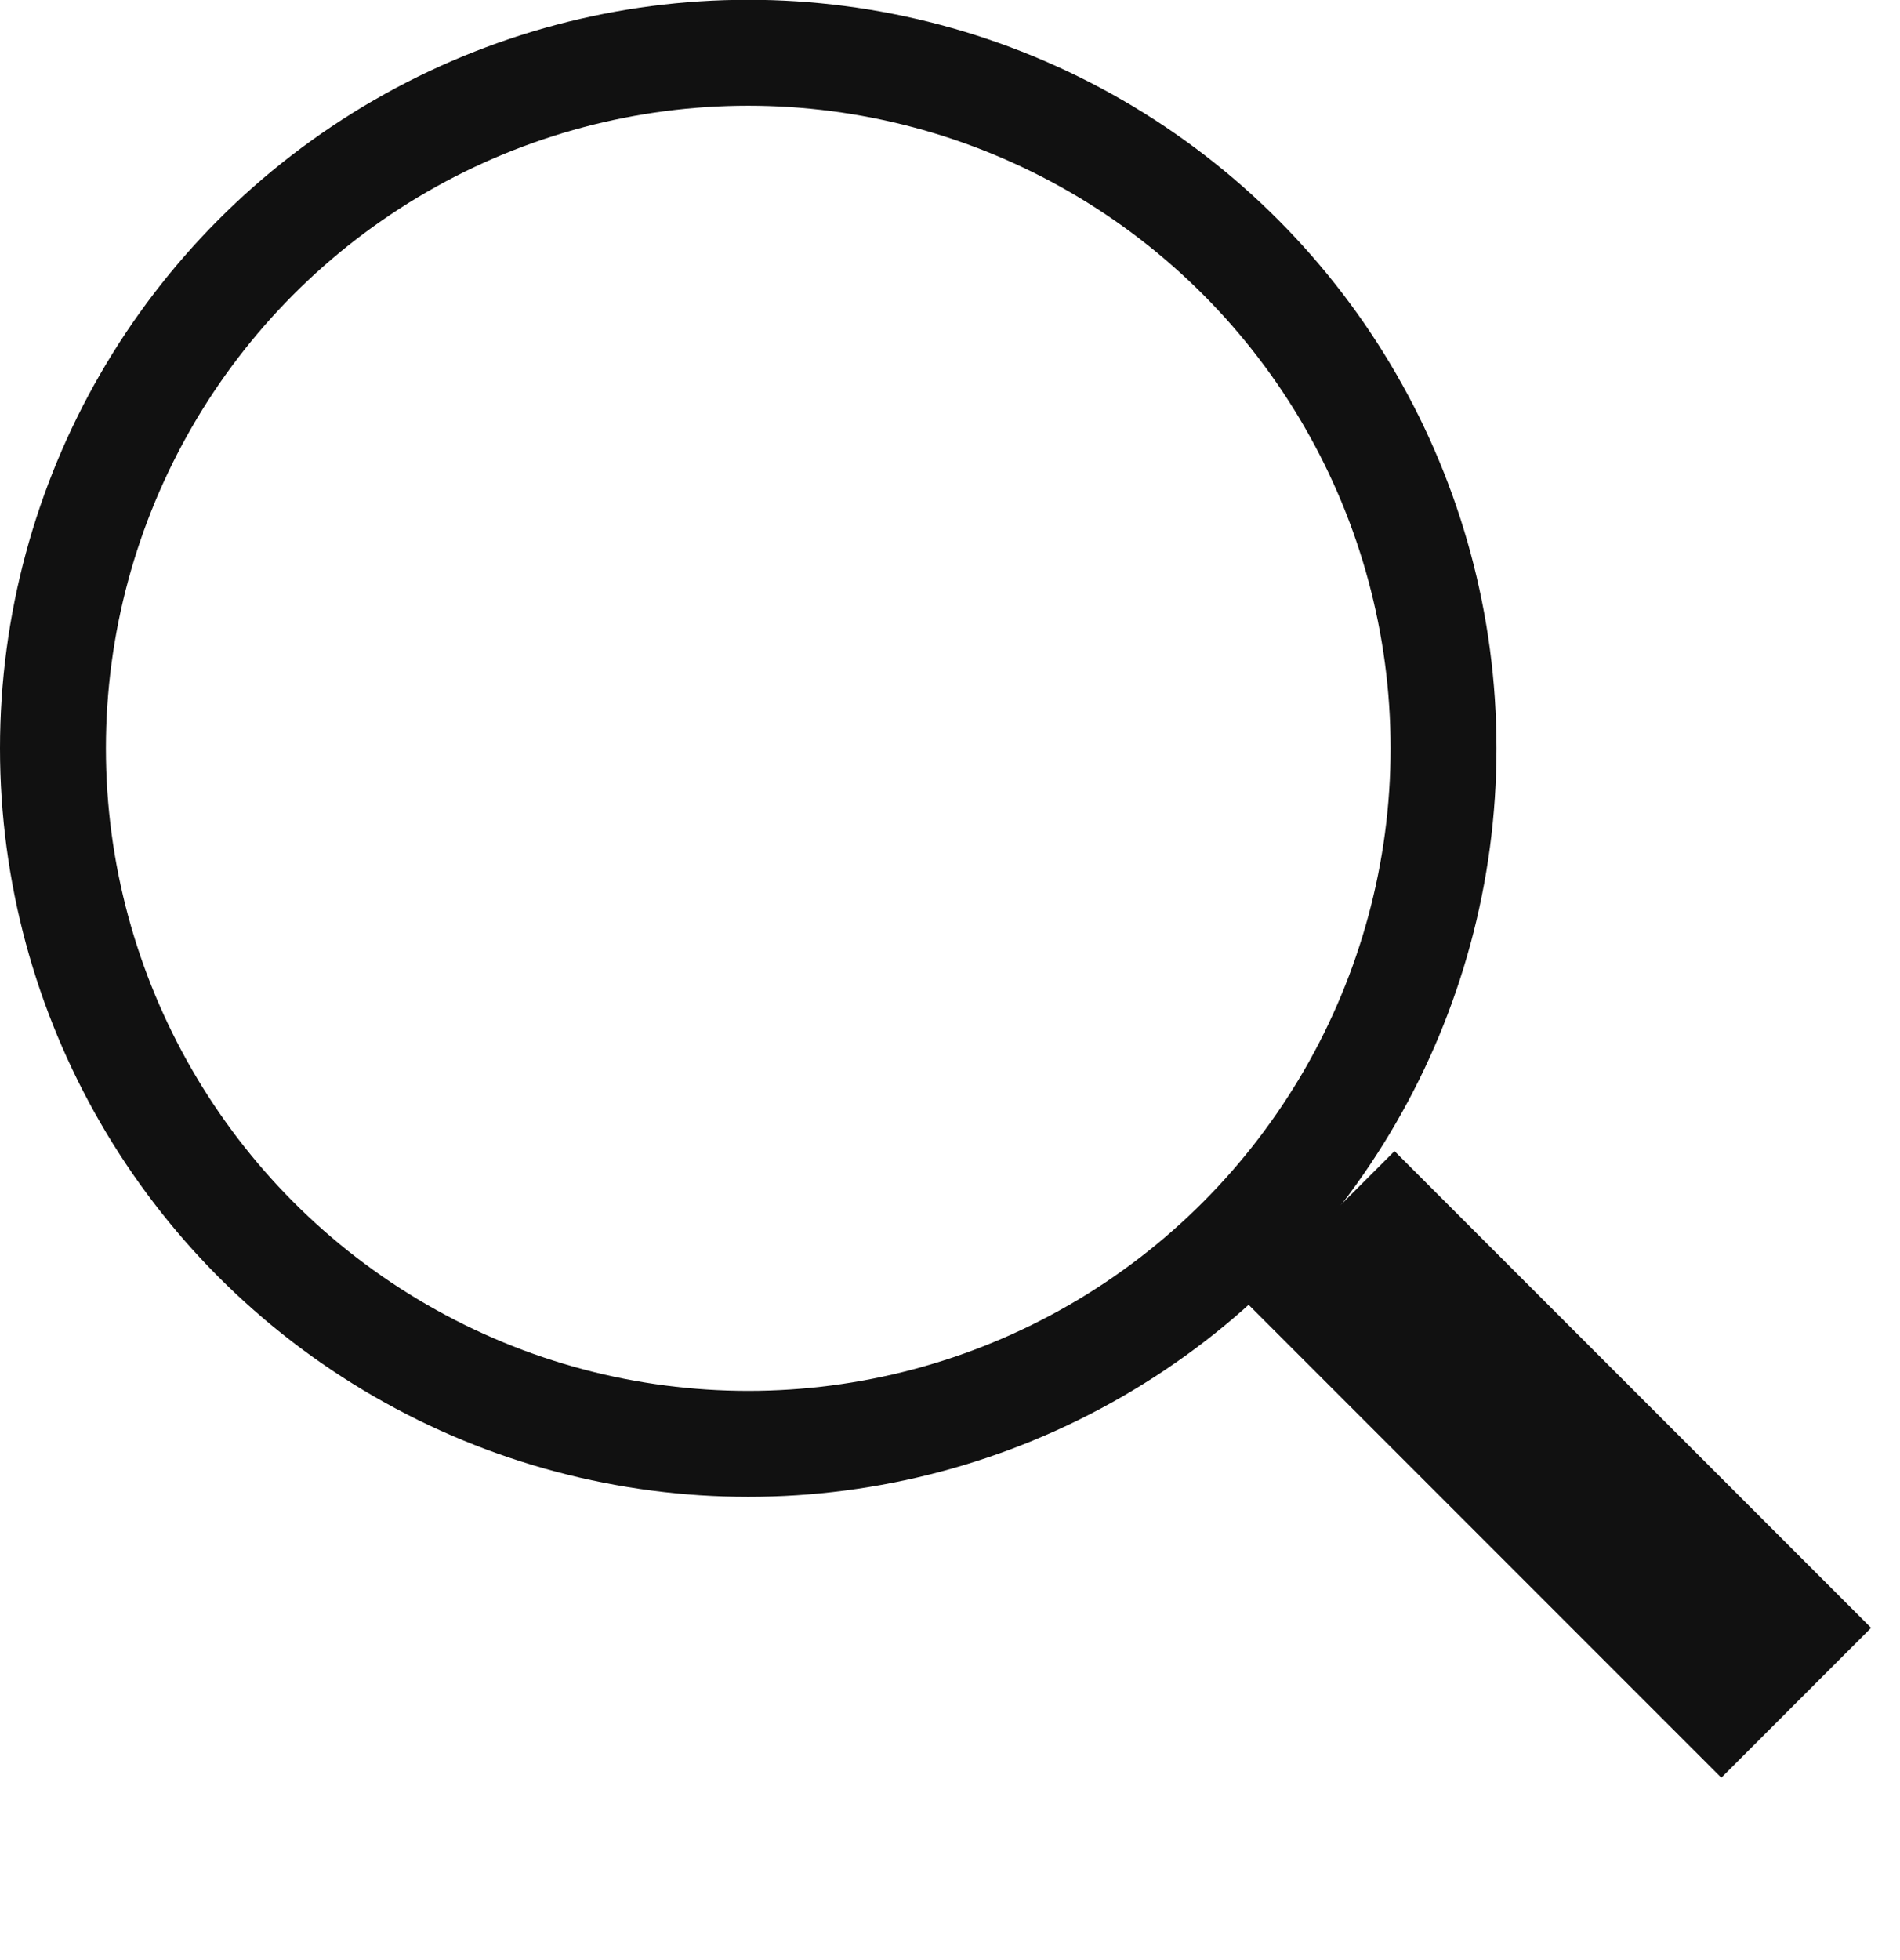
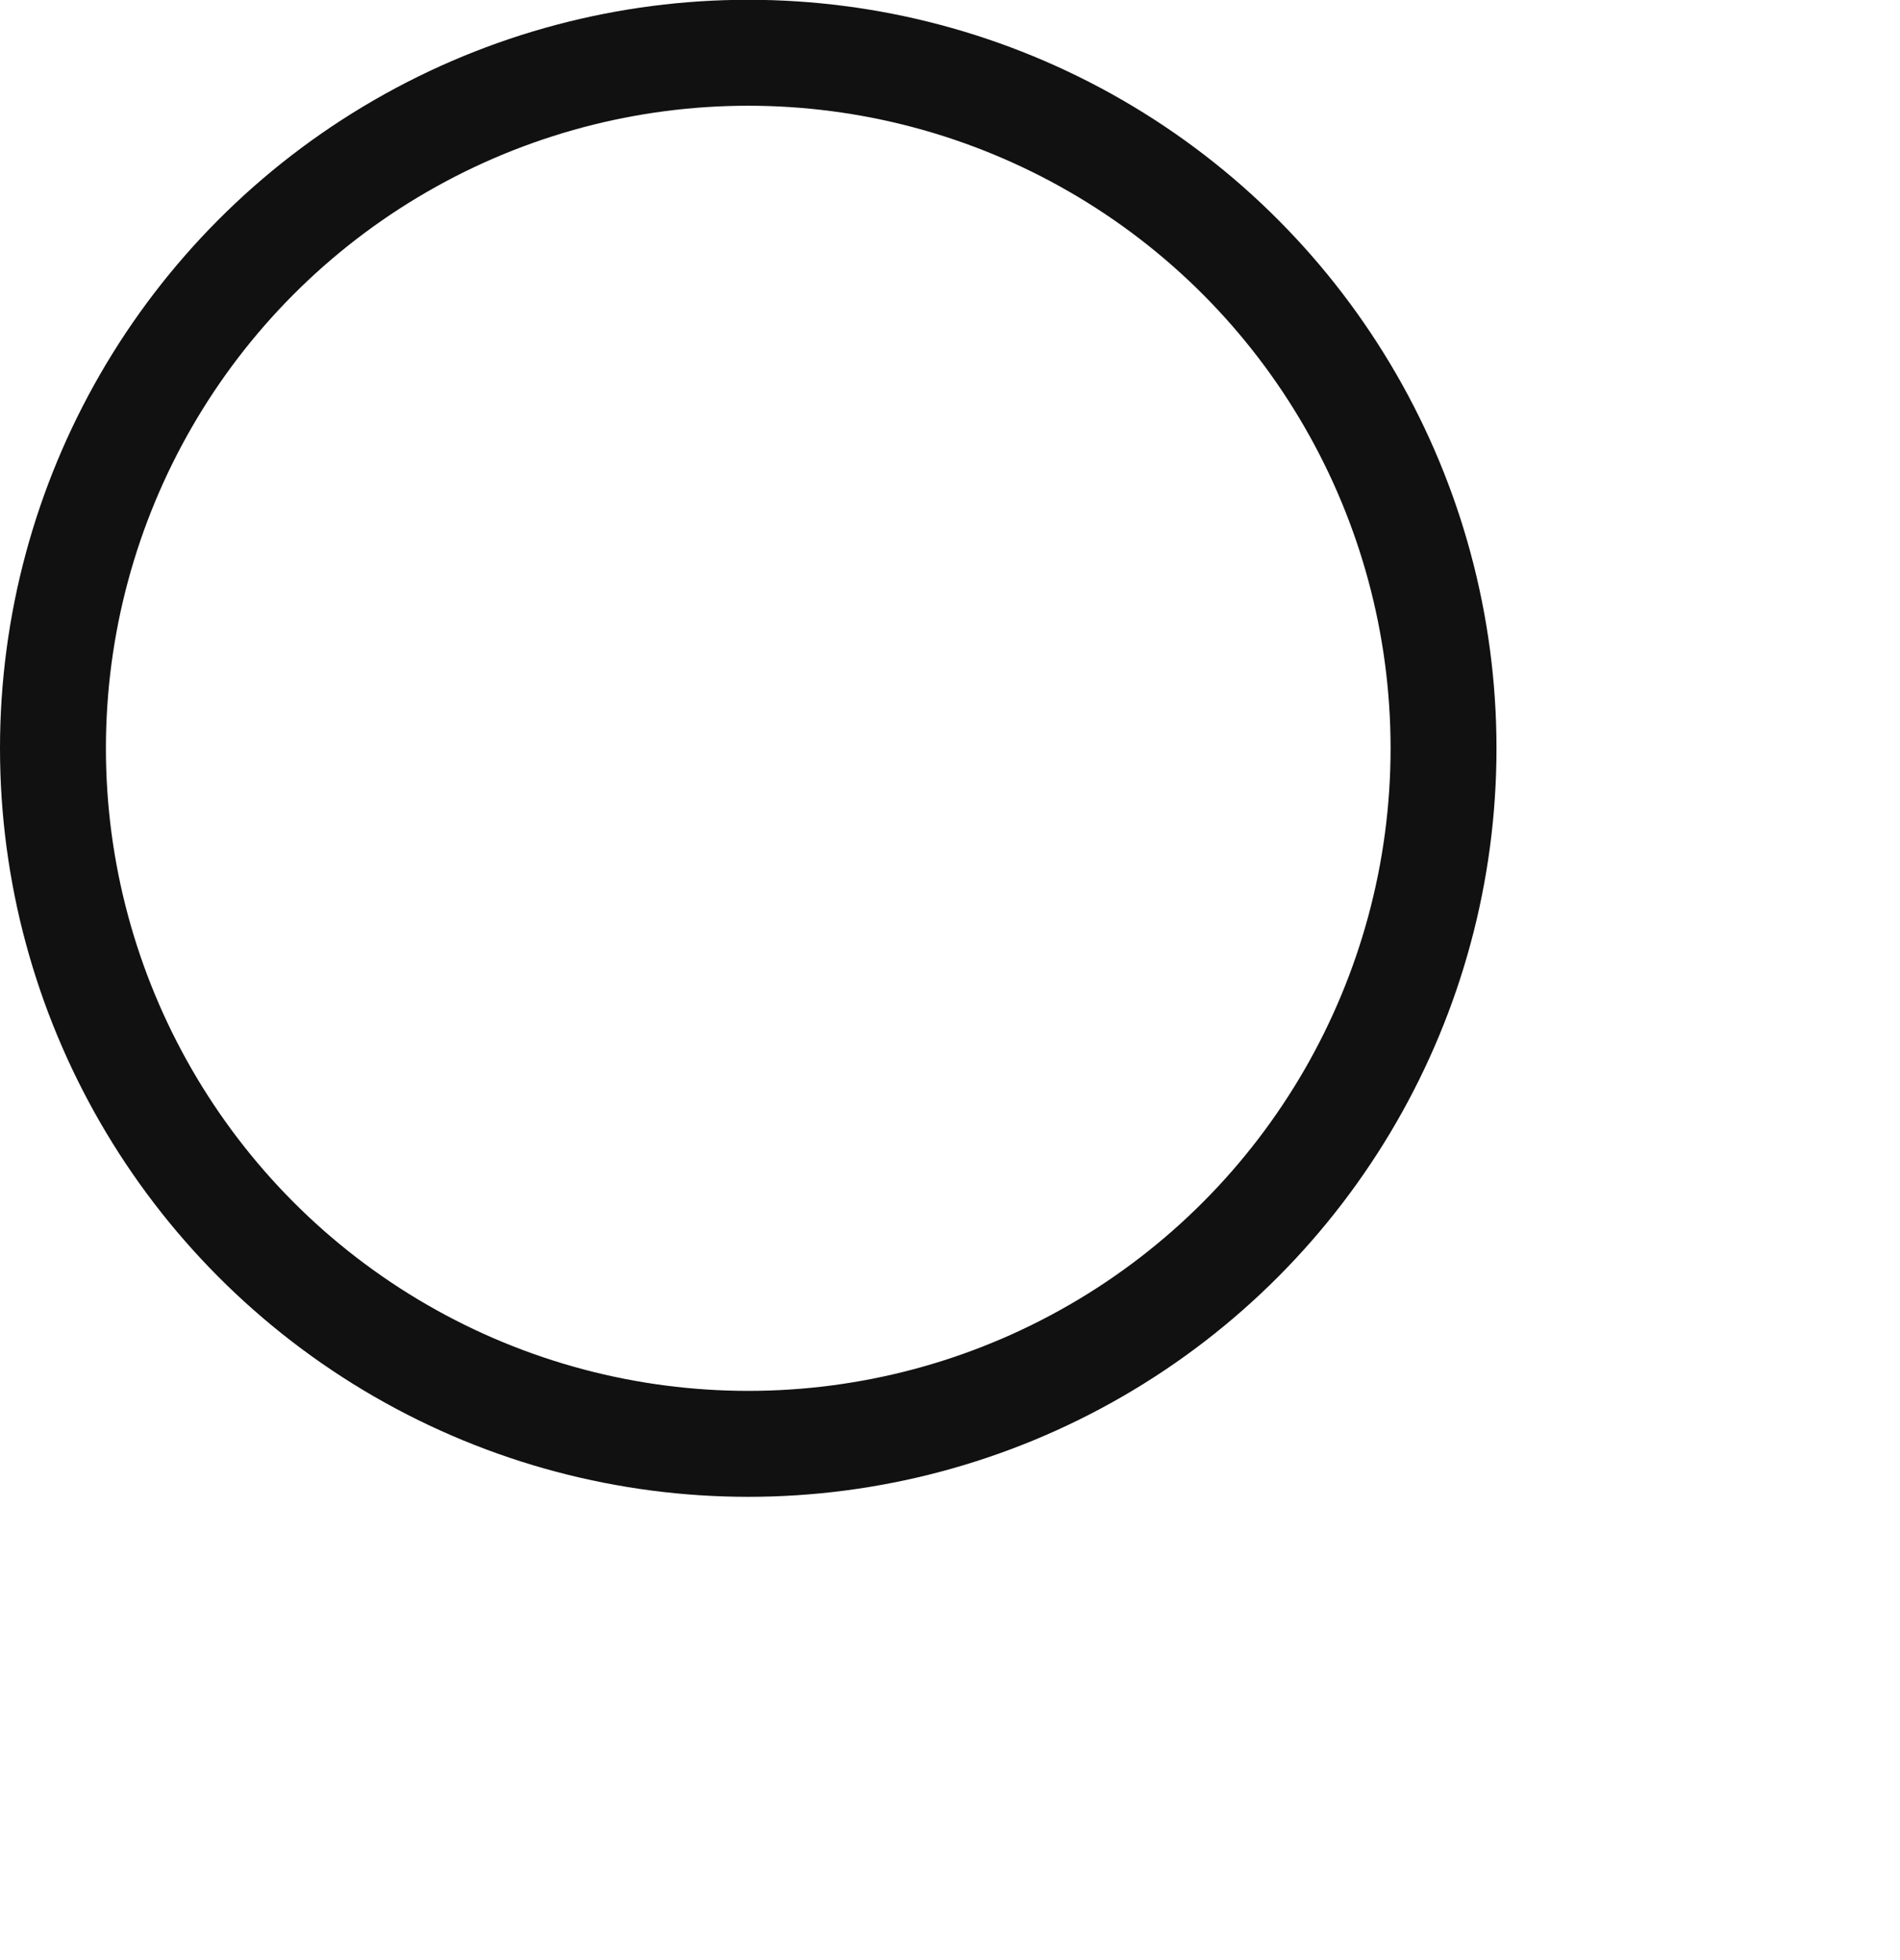
<svg xmlns="http://www.w3.org/2000/svg" data-name="グループ 9" width="17.94" height="18.5">
  <circle data-name="楕円形 1" cx="7.065" cy="7.063" r="6.565" style="stroke-width:1px;fill:none;stroke:#111" />
-   <path data-name="シェイプ 1" d="m3043.55 35.666 4.5 4.5" transform="translate(-3031.09 -24.094)" style="stroke-width:2px;fill-rule:evenodd;fill:none;stroke:#111" />
</svg>